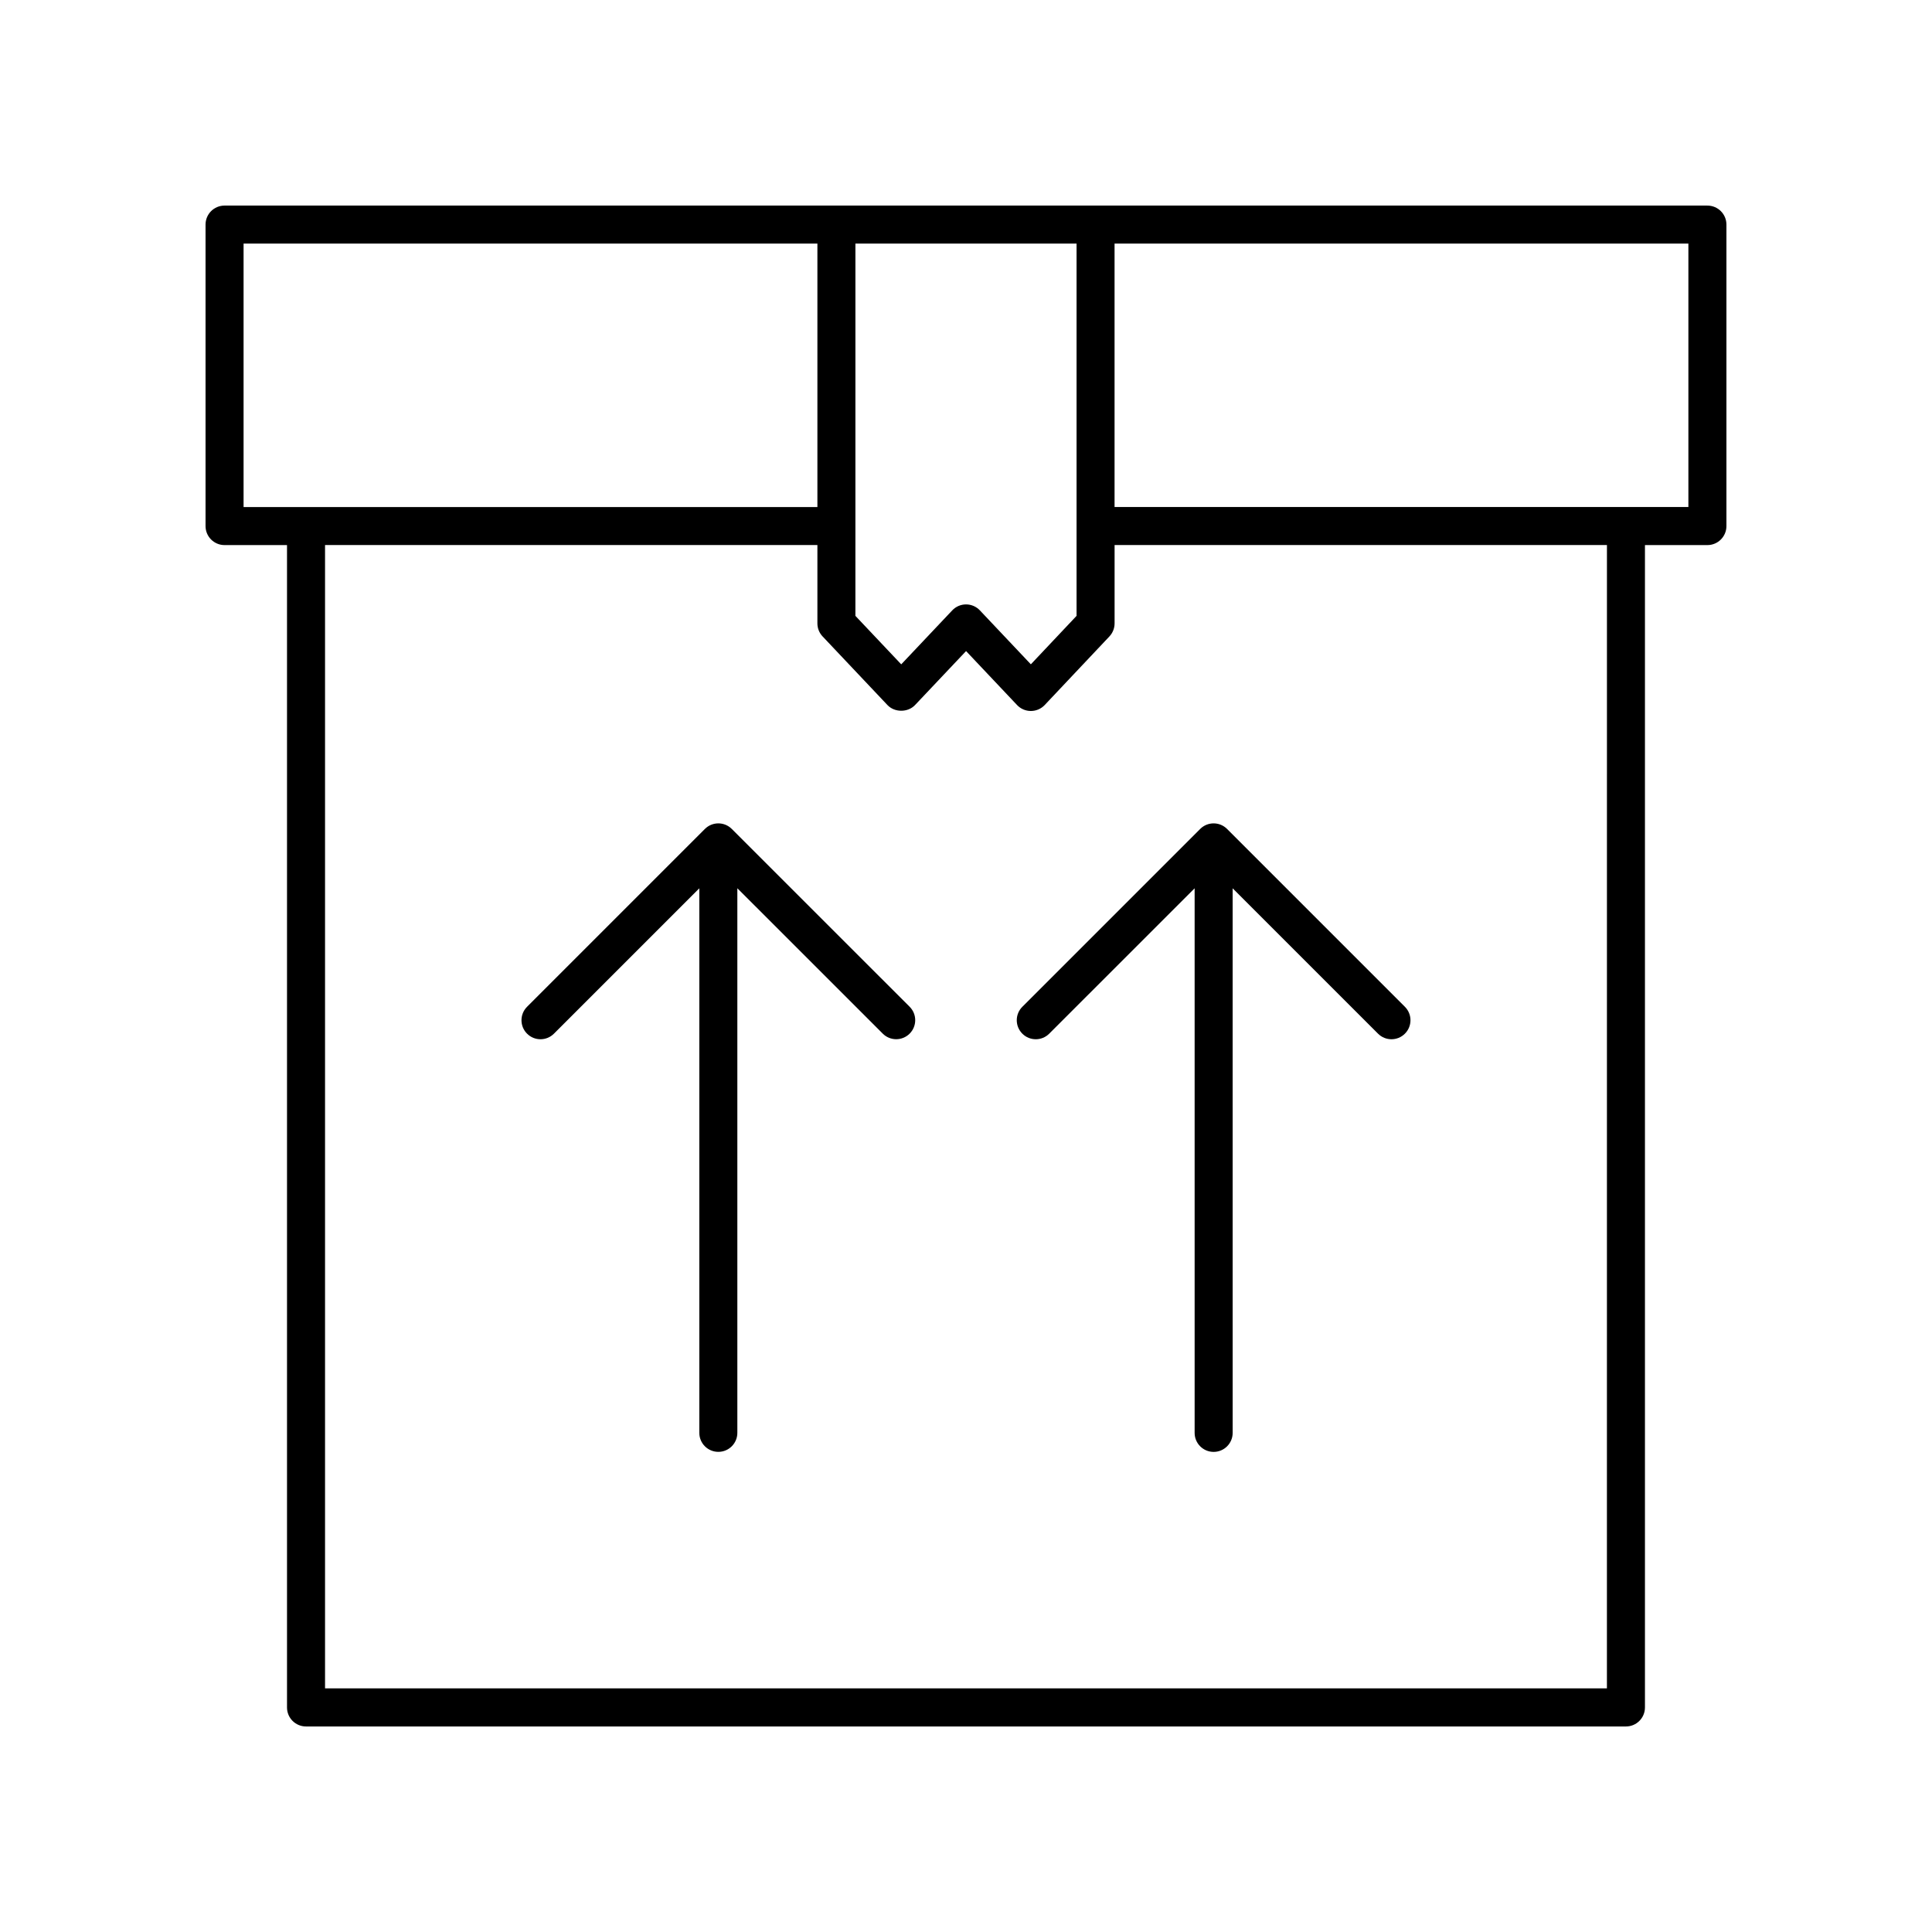
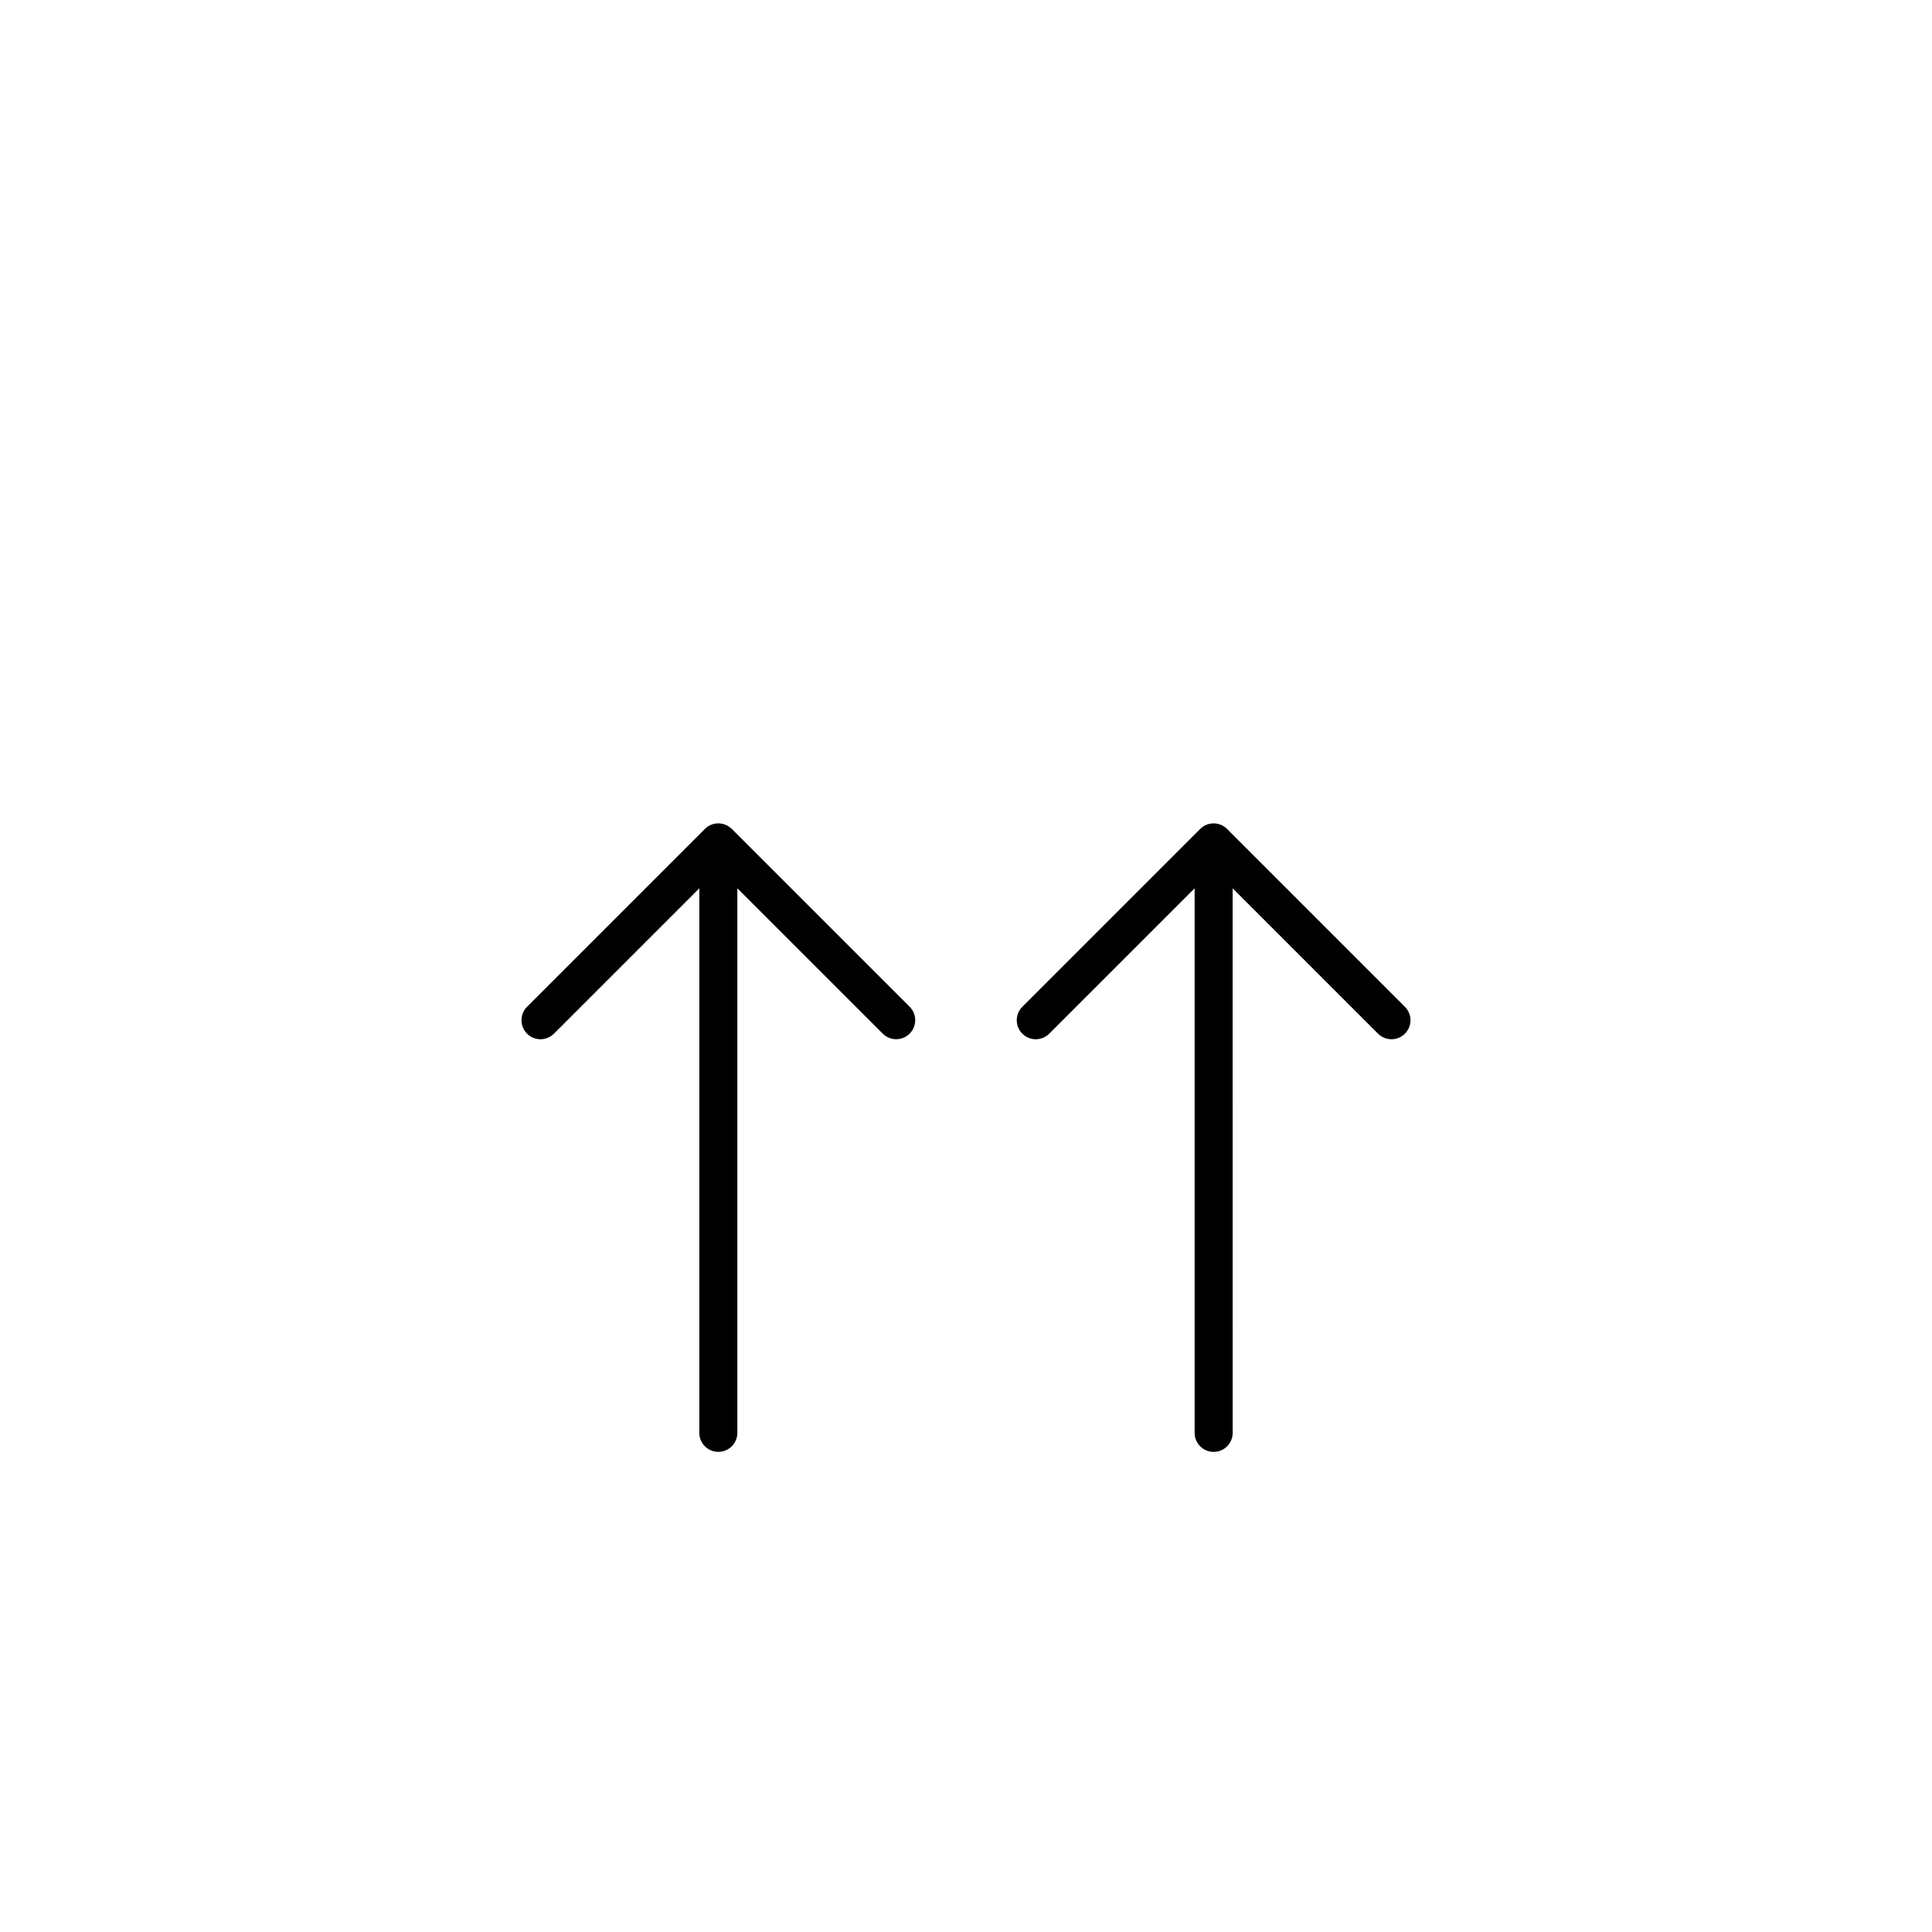
<svg xmlns="http://www.w3.org/2000/svg" fill="#000000" width="800px" height="800px" version="1.1" viewBox="144 144 512 512">
  <g>
-     <path d="m596.48 198.48h-392.97c-2.785 0-5.039 2.254-5.039 5.039v79.895c0 2.785 2.254 5.039 5.039 5.039h16.551v308.04c0 2.785 2.254 5.039 5.039 5.039h349.79c2.785 0 5.039-2.254 5.039-5.039v-308.04h16.551c2.785 0 5.039-2.254 5.039-5.039v-79.895c0-2.785-2.254-5.035-5.039-5.035zm-167.18 108.73-12.113 12.84-13.512-14.297c-0.949-1.008-2.273-1.578-3.66-1.578s-2.711 0.57-3.66 1.578l-13.52 14.305-12.145-12.848 0.004-98.66h58.605zm-220.75-98.66h152.07v69.82h-152.07zm361.3 382.89h-339.71v-303h130.48v20.766c0 1.289 0.492 2.523 1.379 3.457l17.18 18.18c1.898 2.016 5.422 2.016 7.32 0l13.52-14.301 13.512 14.301c0.949 1.008 2.273 1.578 3.66 1.578 1.387 0 2.711-0.57 3.664-1.578l17.152-18.18c0.879-0.934 1.371-2.176 1.371-3.457v-20.766h130.48zm21.59-313.07h-152.07v-69.82h152.07z" />
    <path d="m337.93 363.68c-1.969-1.969-5.156-1.969-7.125 0l-47.129 47.129c-1.969 1.969-1.969 5.156 0 7.125 0.984 0.984 2.273 1.477 3.562 1.477 1.289 0 2.578-0.492 3.562-1.477l38.527-38.527v144.31c0 2.785 2.254 5.039 5.039 5.039s5.039-2.254 5.039-5.039v-144.32l38.535 38.527c1.969 1.969 5.156 1.969 7.125 0s1.969-5.156 0-7.125z" />
    <path d="m414.93 410.81c-1.969 1.969-1.969 5.156 0 7.125s5.156 1.969 7.125 0l38.535-38.527v144.32c0 2.785 2.254 5.039 5.039 5.039s5.039-2.254 5.039-5.039l-0.004-144.32 38.527 38.527c0.984 0.984 2.273 1.477 3.562 1.477 1.289 0 2.578-0.492 3.562-1.477 1.969-1.969 1.969-5.156 0-7.125l-47.129-47.129c-1.969-1.969-5.156-1.969-7.125 0z" />
  </g>
</svg>